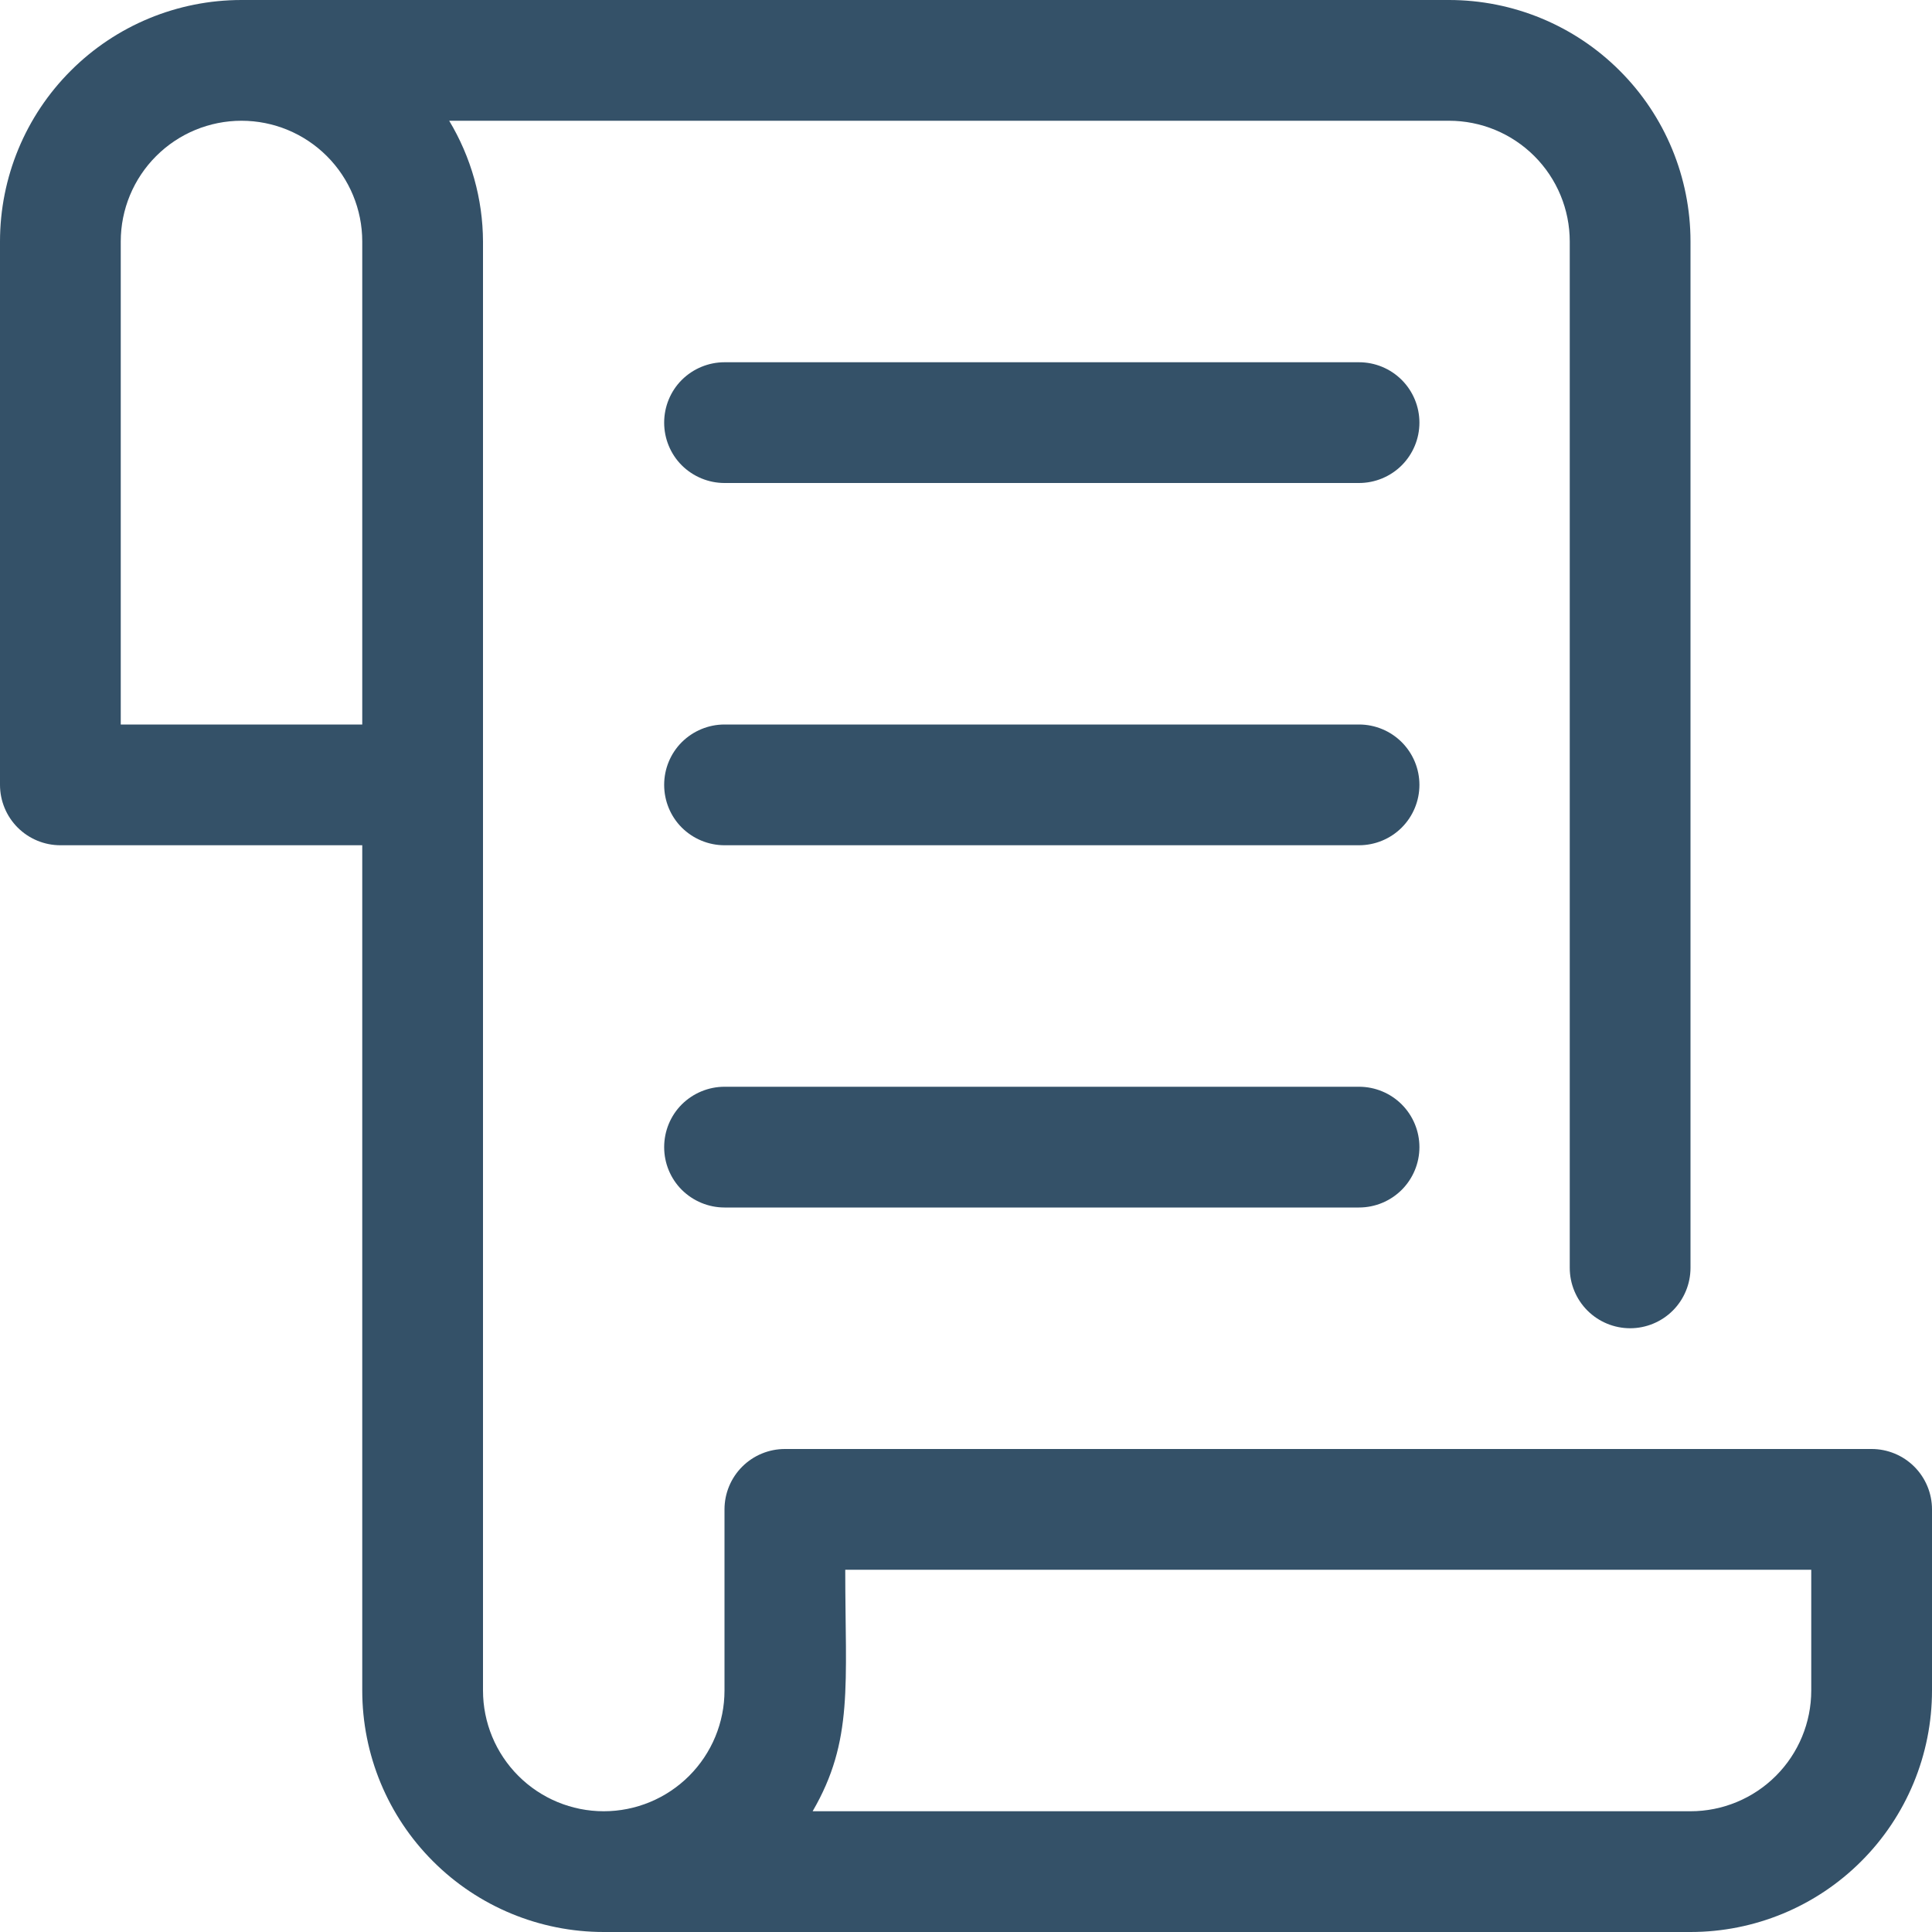
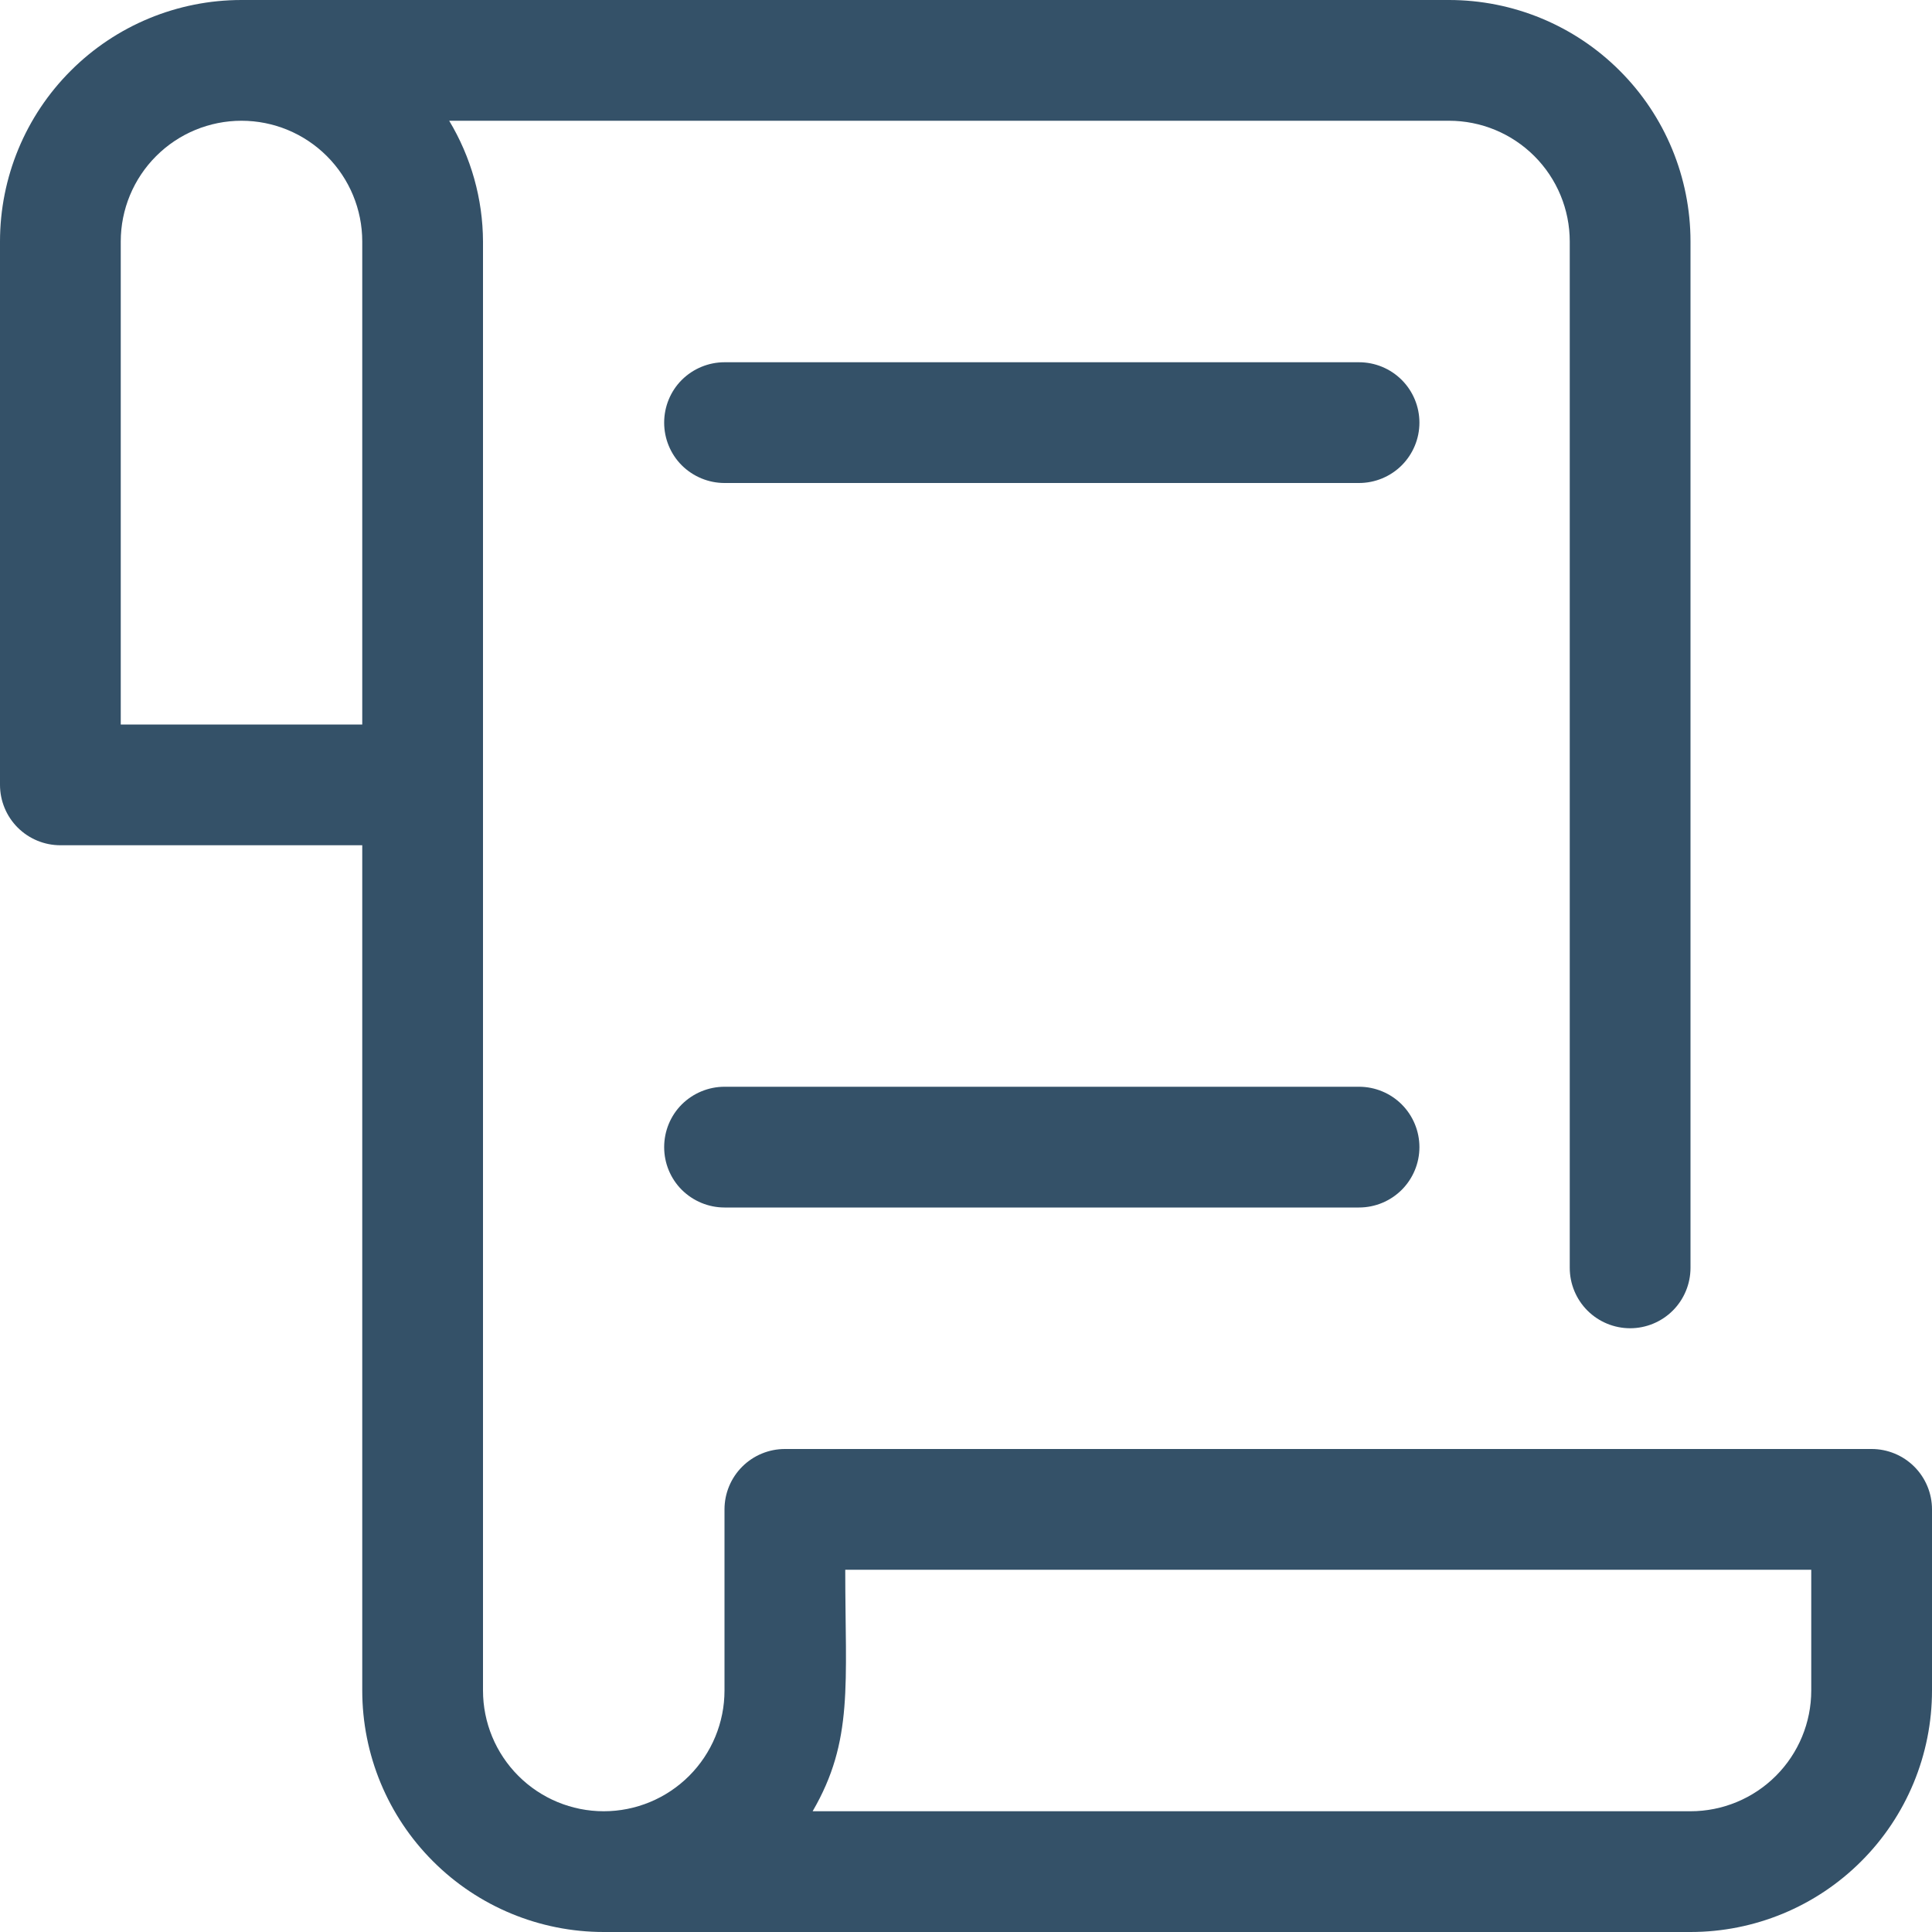
<svg xmlns="http://www.w3.org/2000/svg" width="32" height="32" viewBox="0 0 26 26" fill="none">
  <g clip-path="url(#clip0_485_15851)">
-     <path d="M25.188 19.5H10.562C10.347 19.5 10.14 19.586 9.988 19.738C9.836 19.89 9.75 20.097 9.75 20.312V22.75C9.75 23.181 9.579 23.594 9.274 23.899C8.969 24.204 8.556 24.375 8.125 24.375C7.694 24.375 7.281 24.204 6.976 23.899C6.671 23.594 6.5 23.181 6.5 22.75V3.25C6.498 2.677 6.34 2.116 6.045 1.625H19.5C19.931 1.625 20.344 1.796 20.649 2.101C20.954 2.406 21.125 2.819 21.125 3.25V17.062C21.125 17.278 21.211 17.485 21.363 17.637C21.515 17.789 21.722 17.875 21.938 17.875C22.153 17.875 22.36 17.789 22.512 17.637C22.664 17.485 22.75 17.278 22.75 17.062V3.25C22.75 2.388 22.408 1.561 21.798 0.952C21.189 0.342 20.362 0 19.5 0L3.25 0C2.388 0 1.561 0.342 0.952 0.952C0.342 1.561 0 2.388 0 3.25L0 10.562C0 10.778 0.086 10.985 0.238 11.137C0.39 11.289 0.597 11.375 0.812 11.375H4.875V22.75C4.875 23.612 5.217 24.439 5.827 25.048C6.436 25.658 7.263 26 8.125 26H22.75C23.612 26 24.439 25.658 25.048 25.048C25.658 24.439 26 23.612 26 22.75V20.312C26 20.097 25.914 19.89 25.762 19.738C25.61 19.586 25.403 19.5 25.188 19.5ZM1.625 9.75V3.25C1.625 2.819 1.796 2.406 2.101 2.101C2.406 1.796 2.819 1.625 3.25 1.625C3.681 1.625 4.094 1.796 4.399 2.101C4.704 2.406 4.875 2.819 4.875 3.25V9.75H1.625ZM24.375 22.75C24.375 23.181 24.204 23.594 23.899 23.899C23.594 24.204 23.181 24.375 22.75 24.375H10.936C11.489 23.424 11.375 22.669 11.375 21.125H24.375V22.75Z" fill="#345168" />
+     <path d="M25.188 19.5H10.562C10.347 19.5 10.14 19.586 9.988 19.738C9.836 19.89 9.75 20.097 9.75 20.312V22.75C9.75 23.181 9.579 23.594 9.274 23.899C8.969 24.204 8.556 24.375 8.125 24.375C7.694 24.375 7.281 24.204 6.976 23.899C6.671 23.594 6.5 23.181 6.5 22.75V3.25C6.498 2.677 6.34 2.116 6.045 1.625H19.5C19.931 1.625 20.344 1.796 20.649 2.101C20.954 2.406 21.125 2.819 21.125 3.25V17.062C21.125 17.278 21.211 17.485 21.363 17.637C21.515 17.789 21.722 17.875 21.938 17.875C22.153 17.875 22.36 17.789 22.512 17.637C22.664 17.485 22.75 17.278 22.75 17.062V3.25C22.75 2.388 22.408 1.561 21.798 0.952C21.189 0.342 20.362 0 19.5 0L3.25 0C2.388 0 1.561 0.342 0.952 0.952C0.342 1.561 0 2.388 0 3.25L0 10.562C0 10.778 0.086 10.985 0.238 11.137C0.39 11.289 0.597 11.375 0.812 11.375H4.875V22.75C4.875 23.612 5.217 24.439 5.827 25.048C6.436 25.658 7.263 26 8.125 26H22.75C23.612 26 24.439 25.658 25.048 25.048C25.658 24.439 26 23.612 26 22.75V20.312C26 20.097 25.914 19.89 25.762 19.738C25.61 19.586 25.403 19.5 25.188 19.5ZM1.625 9.75V3.25C1.625 2.819 1.796 2.406 2.101 2.101C2.406 1.796 2.819 1.625 3.25 1.625C3.681 1.625 4.094 1.796 4.399 2.101C4.704 2.406 4.875 2.819 4.875 3.25V9.75H1.625ZM24.375 22.75C24.375 23.181 24.204 23.594 23.899 23.899C23.594 24.204 23.181 24.375 22.75 24.375H10.936C11.489 23.424 11.375 22.669 11.375 21.125H24.375Z" fill="#345168" />
    <path d="M18.289 16.25H9.75C9.535 16.25 9.328 16.164 9.175 16.012C9.023 15.86 8.938 15.653 8.938 15.438C8.938 15.222 9.023 15.015 9.175 14.863C9.328 14.711 9.535 14.625 9.75 14.625H18.289C18.505 14.625 18.712 14.711 18.864 14.863C19.016 15.015 19.102 15.222 19.102 15.438C19.102 15.653 19.016 15.86 18.864 16.012C18.712 16.164 18.505 16.25 18.289 16.25Z" fill="#345168" />
-     <path d="M18.289 11.375H9.75C9.535 11.375 9.328 11.289 9.175 11.137C9.023 10.985 8.938 10.778 8.938 10.562C8.938 10.347 9.023 10.14 9.175 9.988C9.328 9.836 9.535 9.75 9.75 9.75H18.289C18.505 9.75 18.712 9.836 18.864 9.988C19.016 10.14 19.102 10.347 19.102 10.562C19.102 10.778 19.016 10.985 18.864 11.137C18.712 11.289 18.505 11.375 18.289 11.375Z" fill="#345168" />
    <path d="M18.289 6.5H9.75C9.535 6.5 9.328 6.414 9.175 6.262C9.023 6.11 8.938 5.903 8.938 5.688C8.938 5.472 9.023 5.265 9.175 5.113C9.328 4.961 9.535 4.875 9.75 4.875H18.289C18.505 4.875 18.712 4.961 18.864 5.113C19.016 5.265 19.102 5.472 19.102 5.688C19.102 5.903 19.016 6.11 18.864 6.262C18.712 6.414 18.505 6.5 18.289 6.5Z" fill="#345168" />
  </g>
  <defs>
    <clipPath id="clip0_485_15851">
      <rect width="26" height="26" fill="white" />
    </clipPath>
  </defs>
</svg>